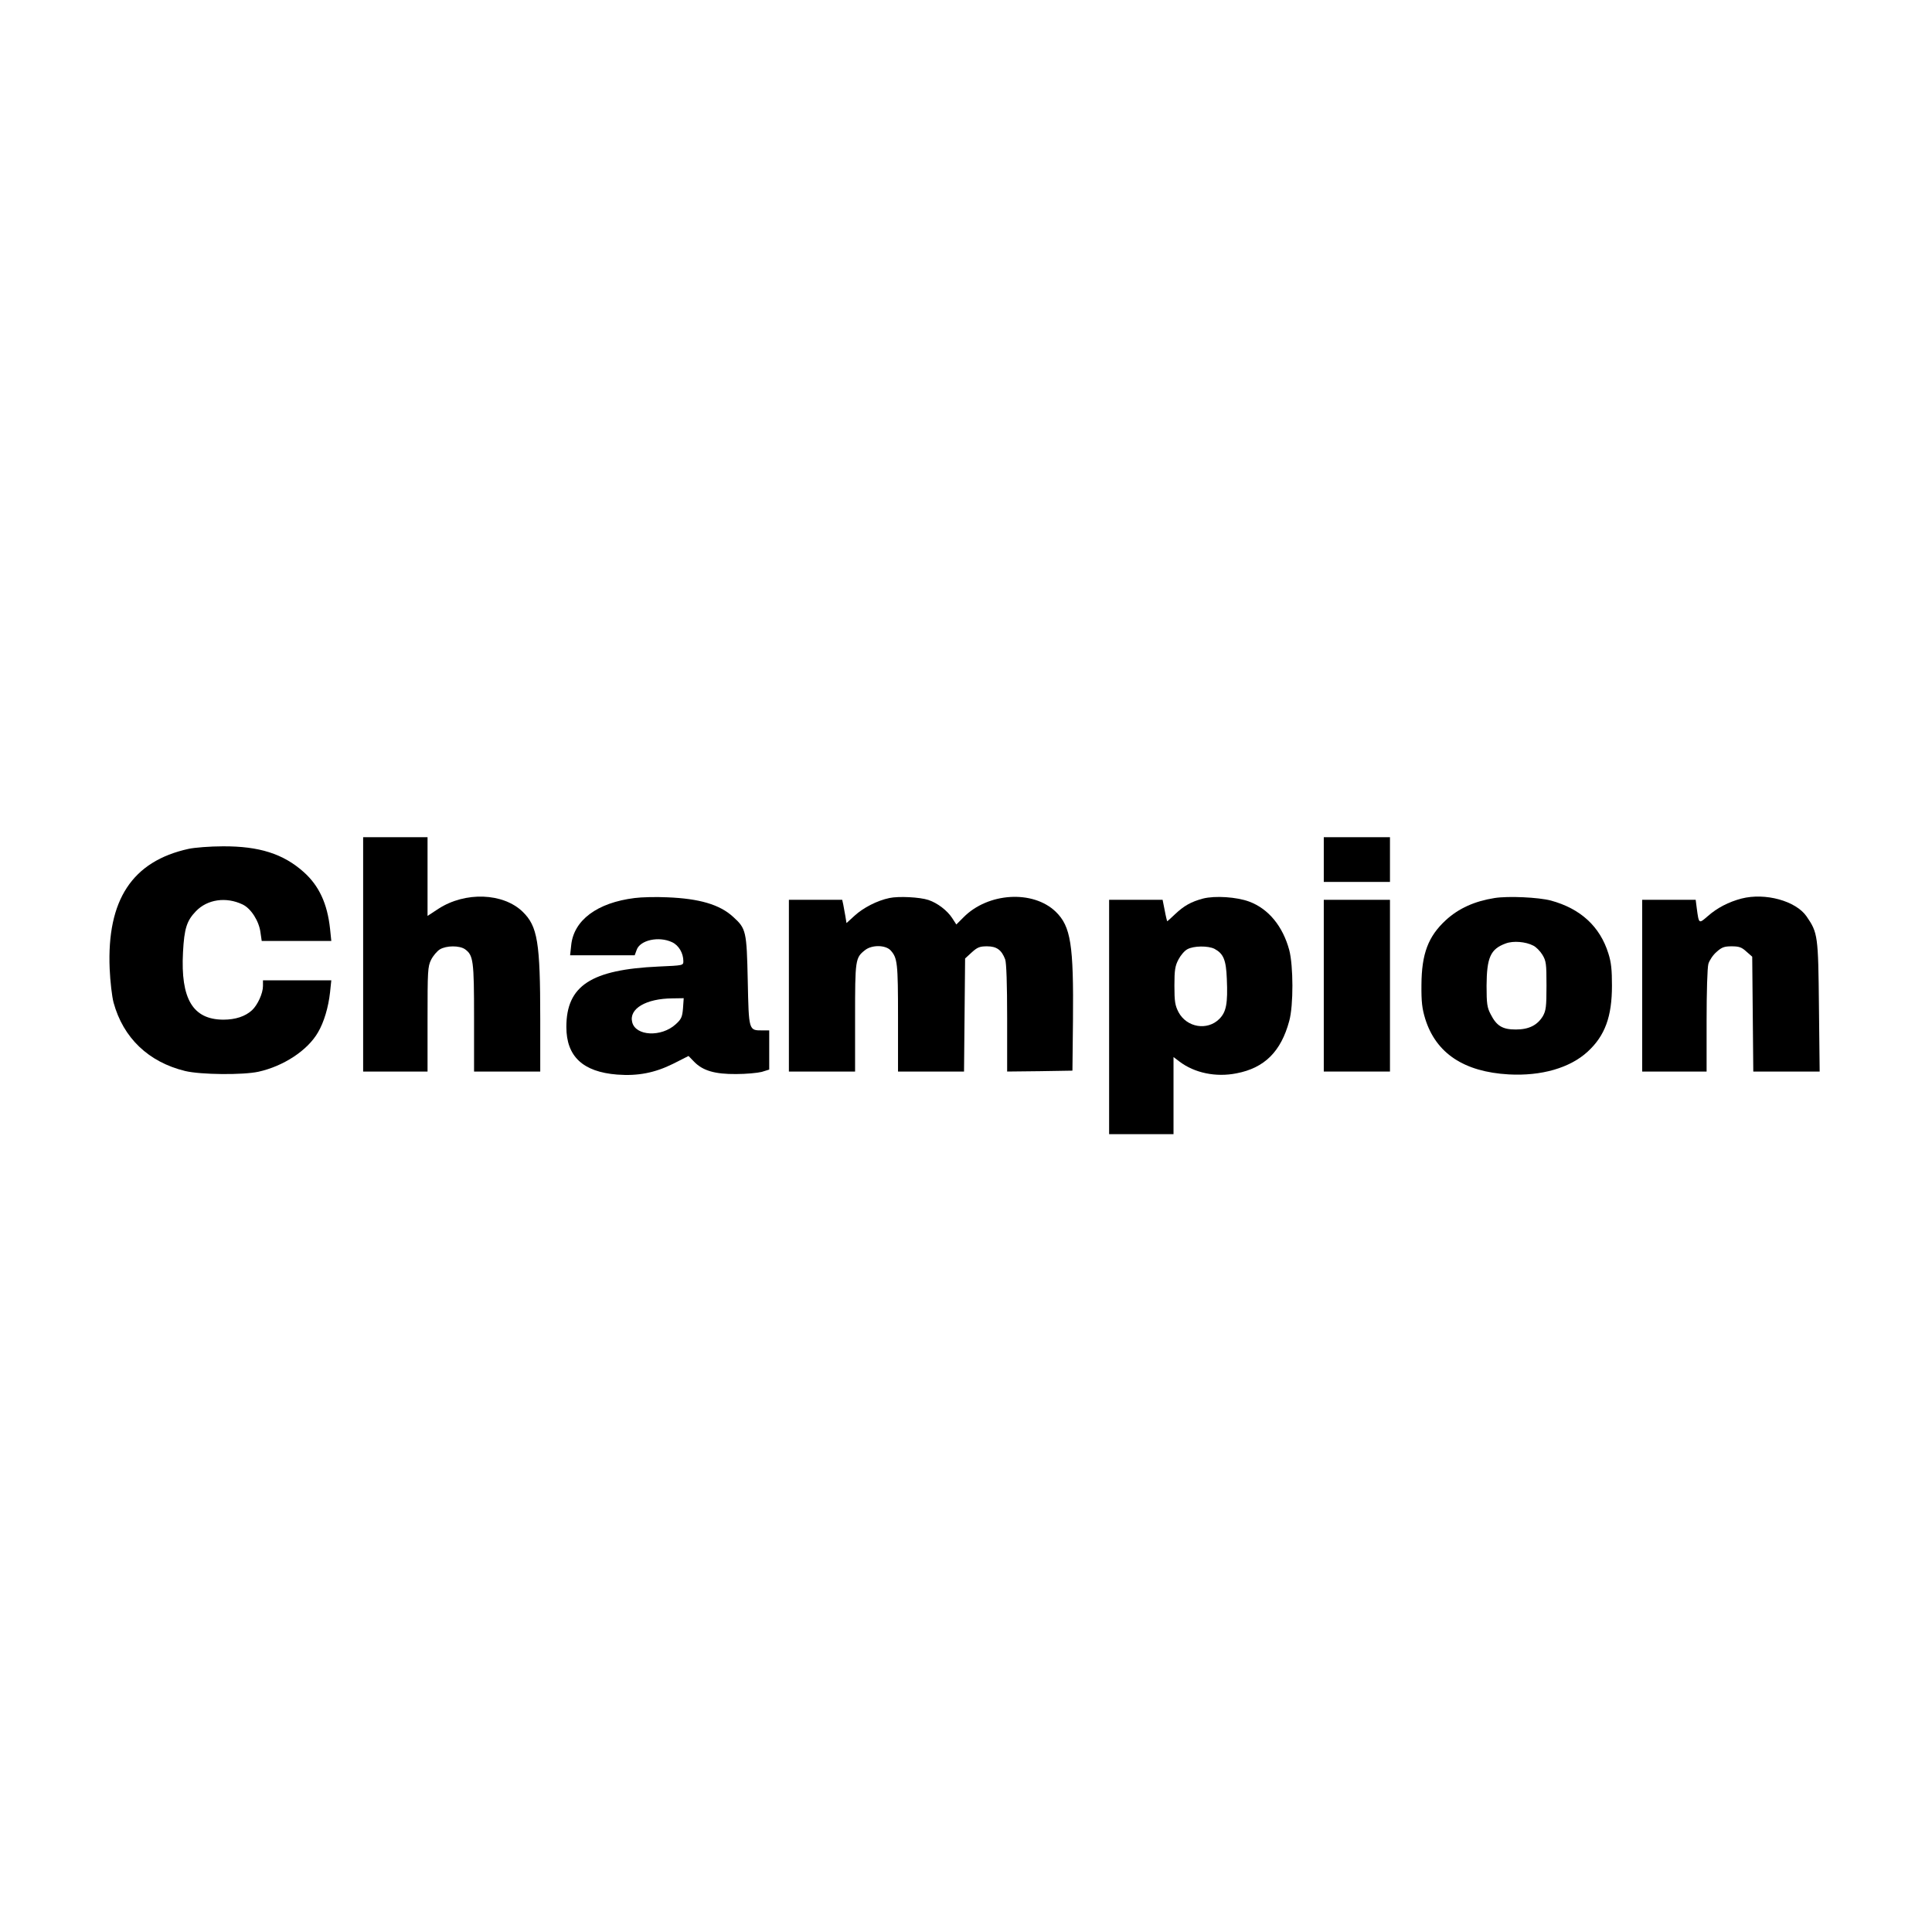
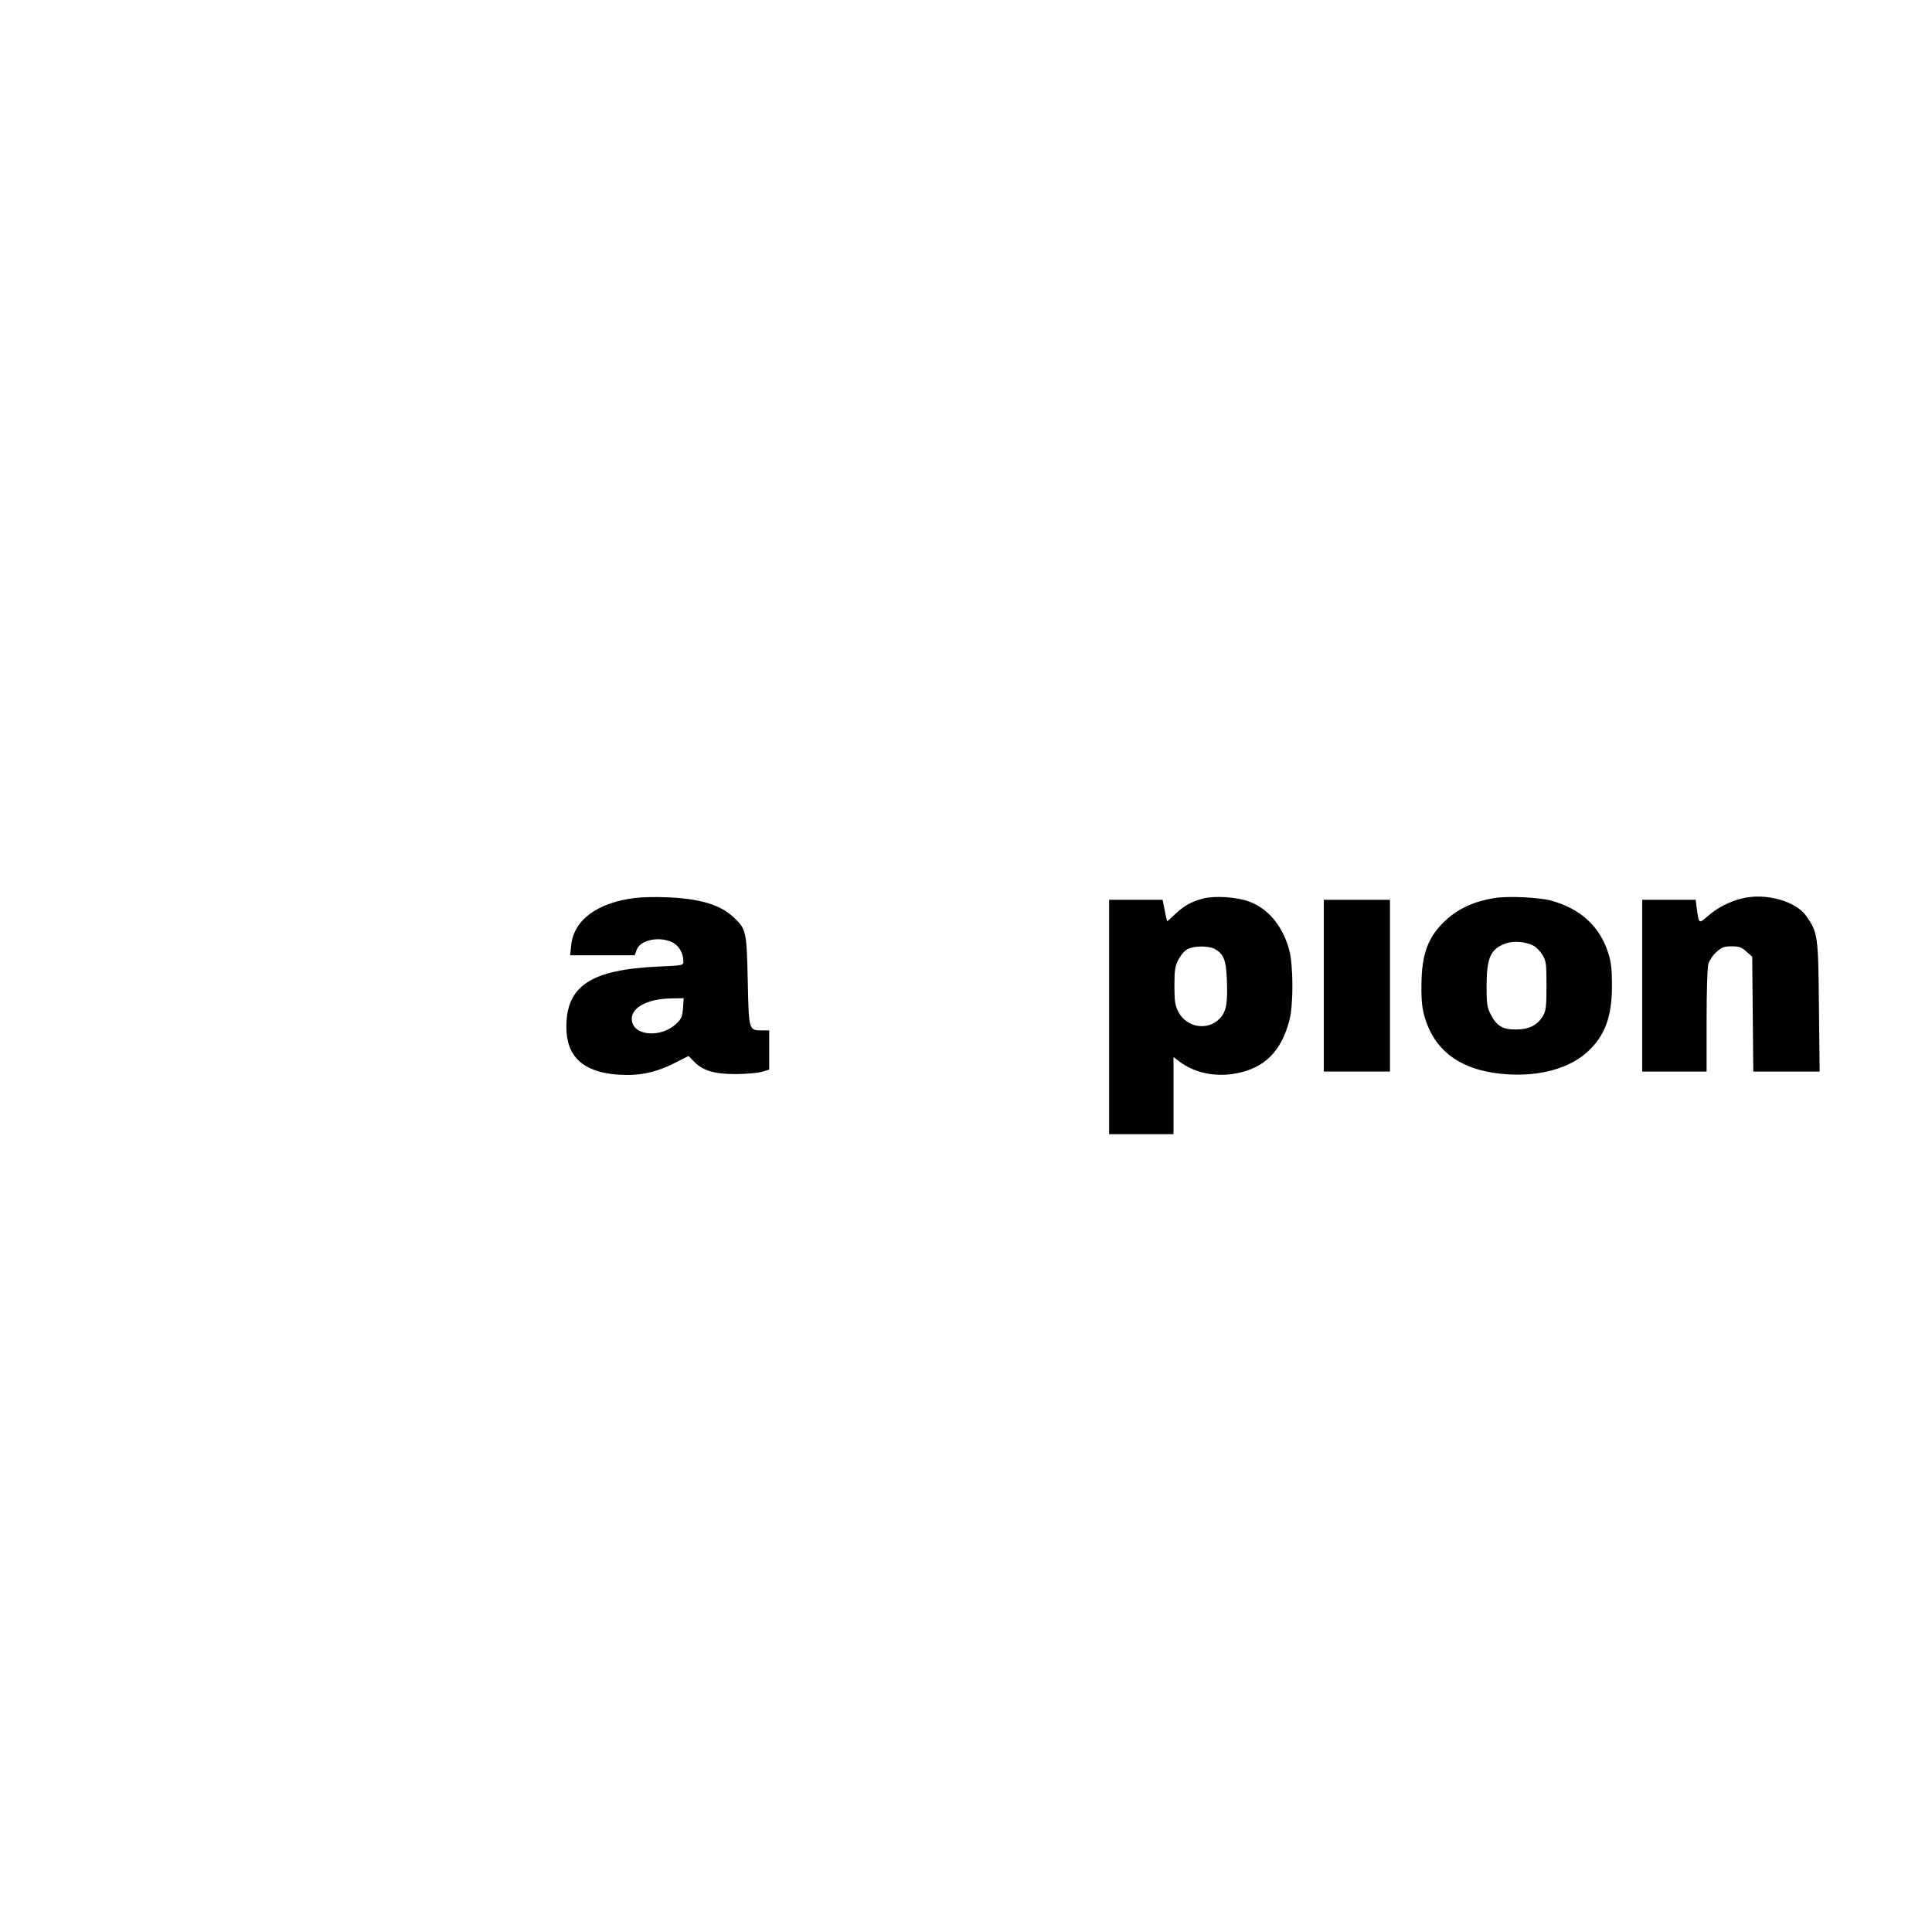
<svg xmlns="http://www.w3.org/2000/svg" version="1.0" width="1080" height="1080" viewBox="0 0 1080 1080" preserveAspectRatio="xMidYMid meet">
  <g transform="translate(0,1080) scale(0.1,-0.1)" fill="#000000" stroke="none">
-     <path d="M2030 5465 l0 -655 180 0 180 0 0 292 c0 270 1 295 20 333 11 22 33 48 49 58 37 22 109 22 140 1 47 -34 51 -62 51 -384 l0 -300 185 0 185 0 0 293 c0 431 -15 519 -98 600 -109 106 -321 114 -471 17 l-61 -40 0 220 0 220 -180 0 -180 0 0 -655z" />
-     <path d="M7400 5995 l0 -125 185 0 185 0 0 125 0 125 -185 0 -185 0 0 -125z" />
-     <path d="M1055 6055 c-316 -69 -458 -286 -442 -670 3 -71 13 -157 22 -190 54 -197 195 -332 400 -382 88 -21 323 -23 410 -4 140 31 274 119 332 219 34 57 59 142 68 225 l7 67 -191 0 -191 0 0 -32 c0 -41 -30 -106 -61 -135 -38 -35 -93 -53 -161 -53 -170 1 -239 116 -225 377 7 133 21 176 72 229 64 67 169 82 261 38 47 -22 92 -93 100 -156 l7 -48 194 0 195 0 -7 68 c-15 140 -61 240 -147 317 -114 102 -249 145 -452 144 -72 0 -158 -7 -191 -14z" />
    <path d="M3548 5780 c-210 -26 -341 -124 -355 -264 l-6 -56 181 0 180 0 11 30 c19 55 124 78 198 43 37 -17 63 -61 63 -106 0 -24 -1 -24 -137 -30 -379 -17 -517 -107 -517 -338 0 -164 92 -251 284 -266 116 -9 211 10 312 60 l87 44 32 -33 c48 -49 115 -69 234 -68 55 0 119 6 143 12 l42 13 0 109 0 110 -38 0 c-77 0 -76 -3 -82 277 -6 279 -9 292 -82 358 -75 69 -190 102 -368 109 -63 3 -145 1 -182 -4z m270 -617 c-4 -49 -10 -61 -41 -89 -80 -73 -224 -66 -243 12 -19 75 77 132 225 133 l63 1 -4 -57z" />
-     <path d="M4972 5780 c-68 -14 -146 -54 -195 -99 l-45 -41 -6 37 c-4 21 -9 50 -12 66 l-6 27 -149 0 -149 0 0 -480 0 -480 185 0 185 0 0 300 c0 326 1 336 56 379 38 30 113 29 142 -1 39 -43 42 -69 42 -379 l0 -299 185 0 184 0 3 316 3 316 37 34 c32 29 45 34 86 34 53 0 81 -20 101 -73 7 -18 11 -140 11 -328 l0 -299 183 2 182 3 3 280 c4 424 -12 526 -96 608 -127 123 -379 108 -516 -31 l-40 -40 -24 37 c-27 41 -81 83 -132 100 -48 16 -166 22 -218 11z" />
    <path d="M6725 5777 c-67 -18 -106 -40 -156 -87 -23 -22 -43 -40 -44 -40 -1 0 -8 27 -14 60 l-12 60 -150 0 -149 0 0 -655 0 -655 180 0 180 0 0 216 0 215 33 -25 c84 -64 204 -89 319 -66 157 30 249 122 295 293 24 87 23 308 0 396 -36 133 -116 231 -224 271 -70 26 -191 34 -258 17z m64 -281 c50 -27 65 -61 69 -168 6 -138 -3 -185 -42 -224 -67 -67 -182 -48 -228 38 -19 37 -23 58 -23 148 0 89 4 111 23 147 12 23 34 49 50 57 35 19 115 20 151 2z" />
    <path d="M8355 5780 c-113 -18 -201 -58 -272 -123 -99 -91 -136 -188 -137 -362 -1 -97 4 -134 21 -190 60 -193 217 -297 467 -311 182 -10 342 36 441 127 97 89 136 196 136 369 0 88 -4 130 -20 180 -47 151 -156 251 -322 296 -69 18 -237 26 -314 14z m216 -266 c15 -7 38 -30 51 -51 21 -35 23 -49 23 -173 0 -118 -3 -139 -20 -170 -31 -51 -78 -75 -152 -75 -74 0 -107 20 -140 85 -20 38 -23 59 -23 160 1 158 22 205 107 236 42 16 112 10 154 -12z" />
    <path d="M9735 5777 c-72 -19 -136 -52 -188 -98 -51 -44 -50 -45 -62 44 l-6 47 -150 0 -149 0 0 -480 0 -480 180 0 180 0 0 283 c0 160 4 298 10 319 6 20 26 50 46 67 29 26 43 31 84 31 41 0 56 -5 82 -29 l33 -29 3 -321 3 -321 185 0 186 0 -4 363 c-4 397 -6 412 -69 504 -60 87 -231 134 -364 100z" />
    <path d="M7400 5290 l0 -480 185 0 185 0 0 480 0 480 -185 0 -185 0 0 -480z" />
  </g>
</svg>